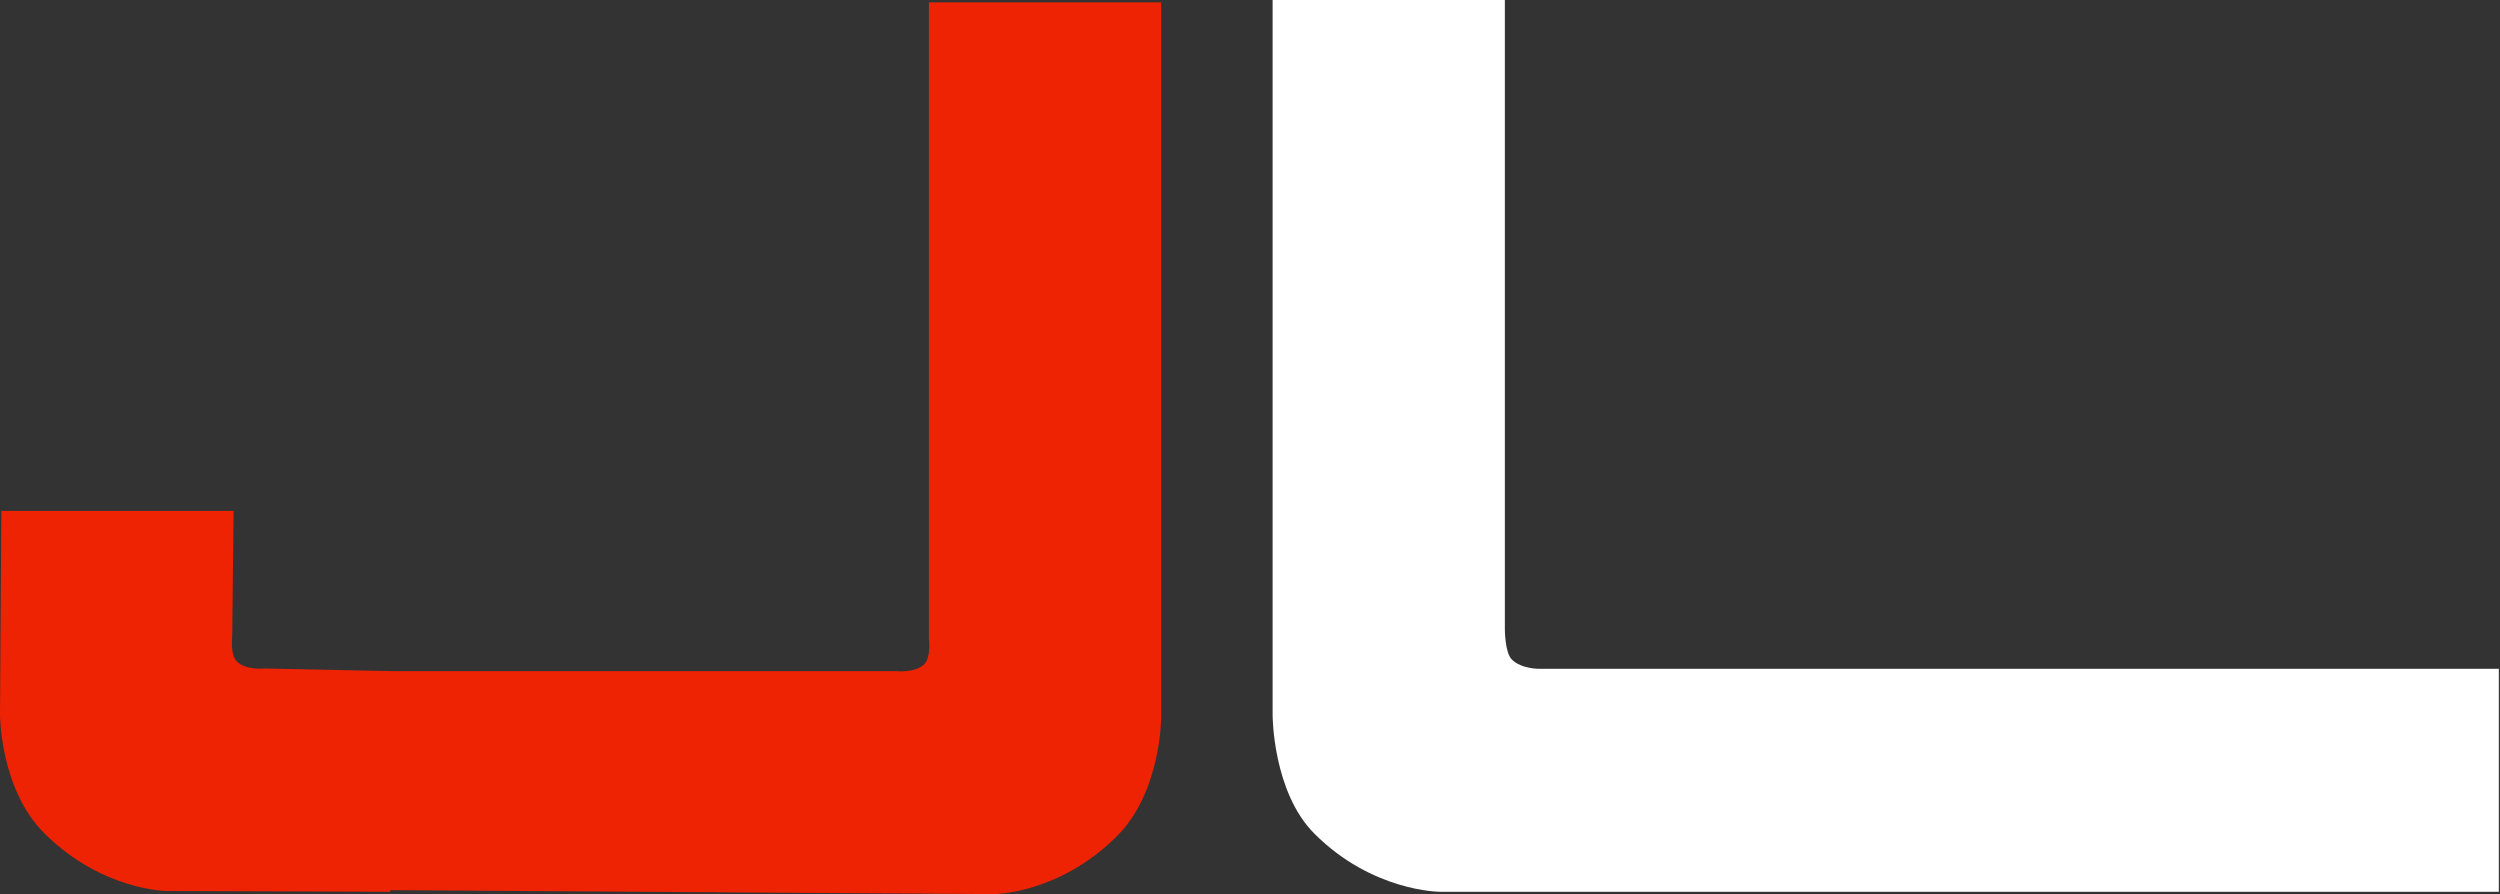
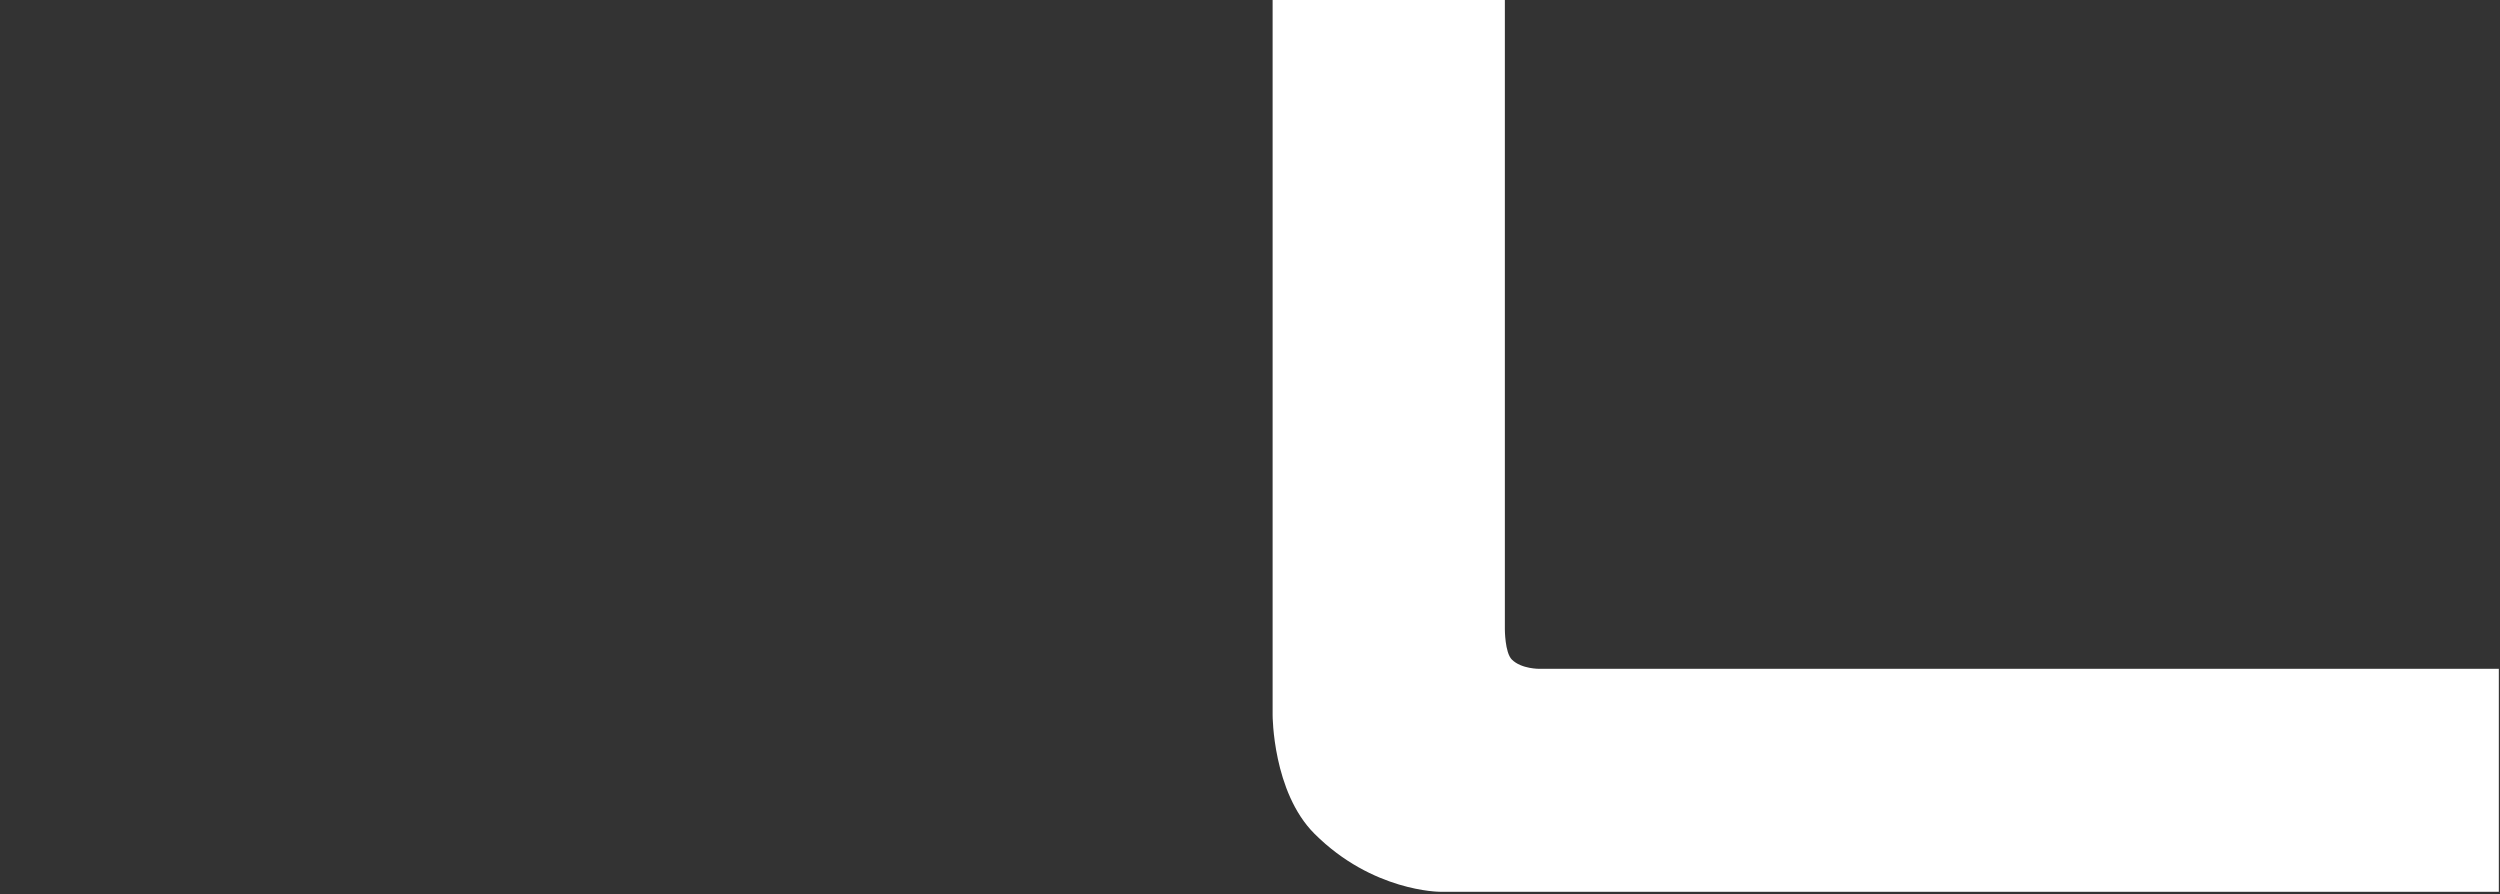
<svg xmlns="http://www.w3.org/2000/svg" width="288" height="103" viewBox="0 0 288 103" fill="none">
  <rect x="0" y="0" width="288" height="103" fill="#333333" stroke="none" />
  <path d="M146.606 0H173.36V72.501C173.36 72.501 173.36 75.176 174.163 75.979C175.272 77.088 177.374 77.049 177.374 77.049H287.864V102.732H165.869C165.869 102.732 158.112 102.732 151.424 96.044C146.606 91.226 146.606 82.4 146.606 82.4V0Z" fill="white" />
-   <path d="M133.766 0.268H107.013V73.572C107.013 73.572 107.28 75.712 106.478 76.514C105.443 77.549 103.267 77.317 103.267 77.317H29.965L32.104 102.465L114.504 103C114.504 103 121.995 103 128.683 96.312C133.766 91.229 133.766 82.668 133.766 82.668V0.268Z" fill="#ED2304" />
-   <path d="M0.154 58.857H26.907L26.754 73.275C26.754 73.275 26.486 75.41 27.289 76.211C28.323 77.244 30.5 77.012 30.5 77.012L44.946 77.317V102.733L19.263 102.643C19.263 102.643 11.772 102.643 5.083 95.968C0 90.896 0 82.352 0 82.352L0.154 58.857Z" fill="#ED2304" />
</svg>